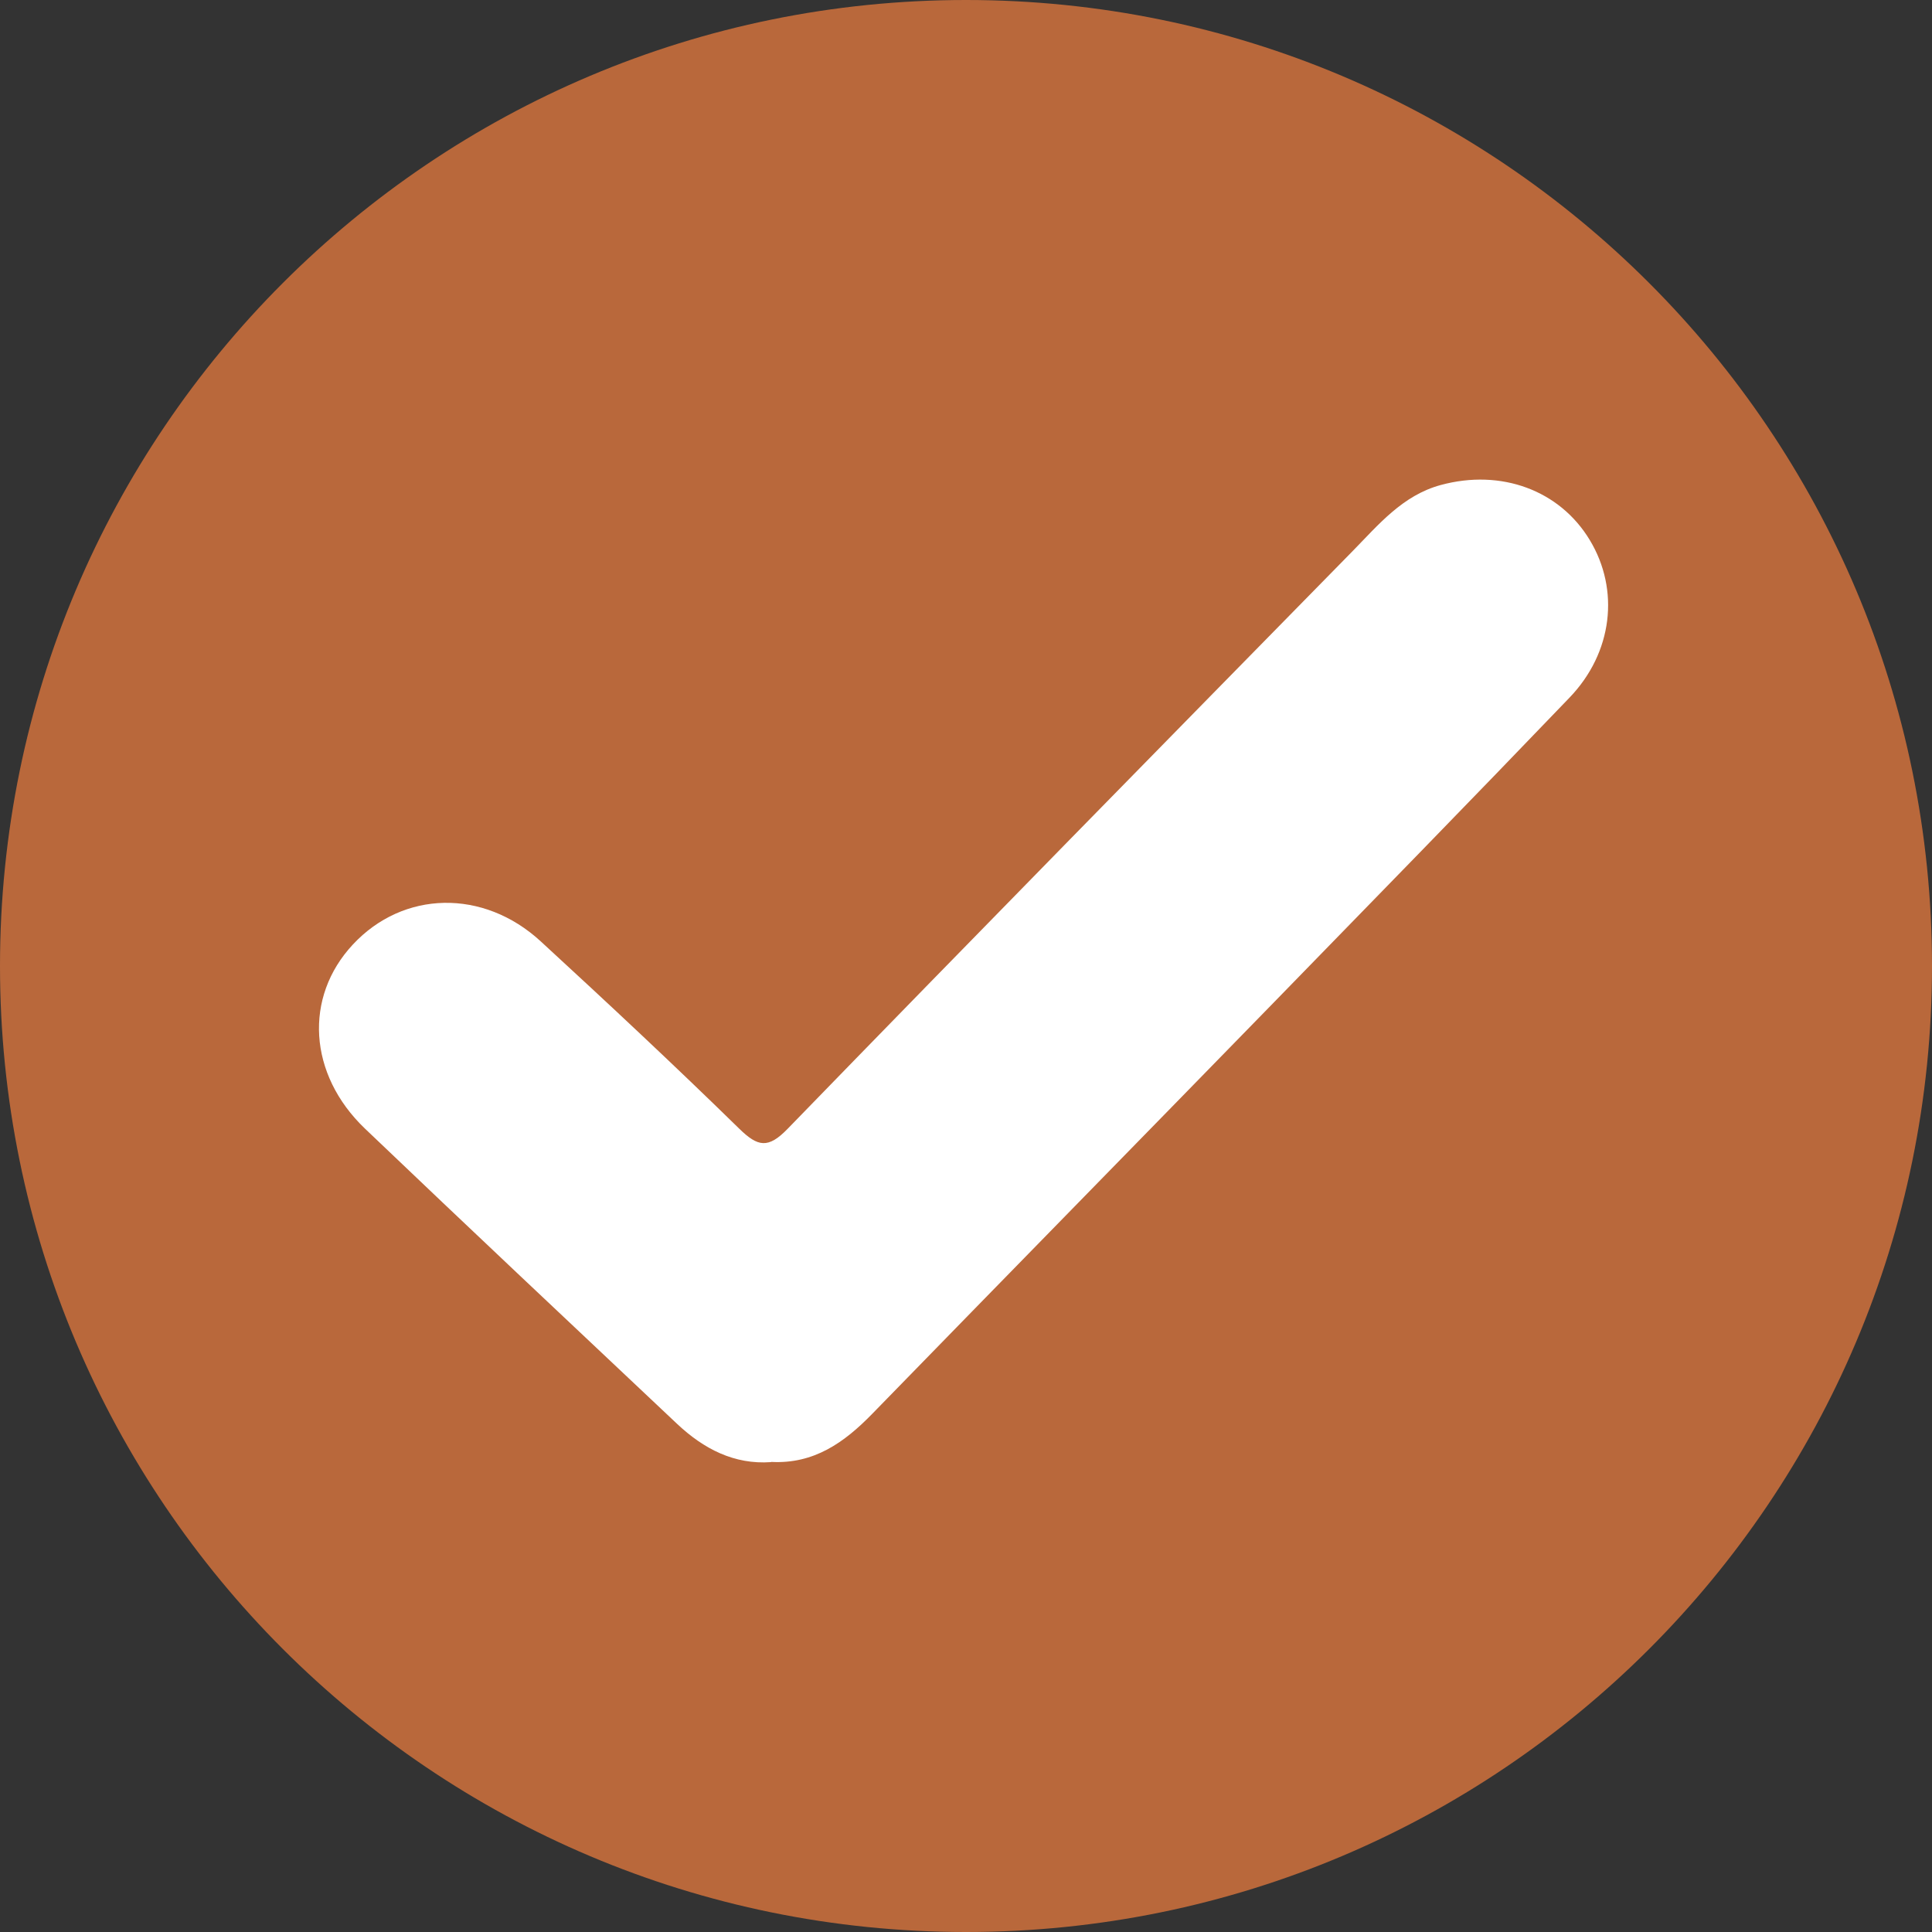
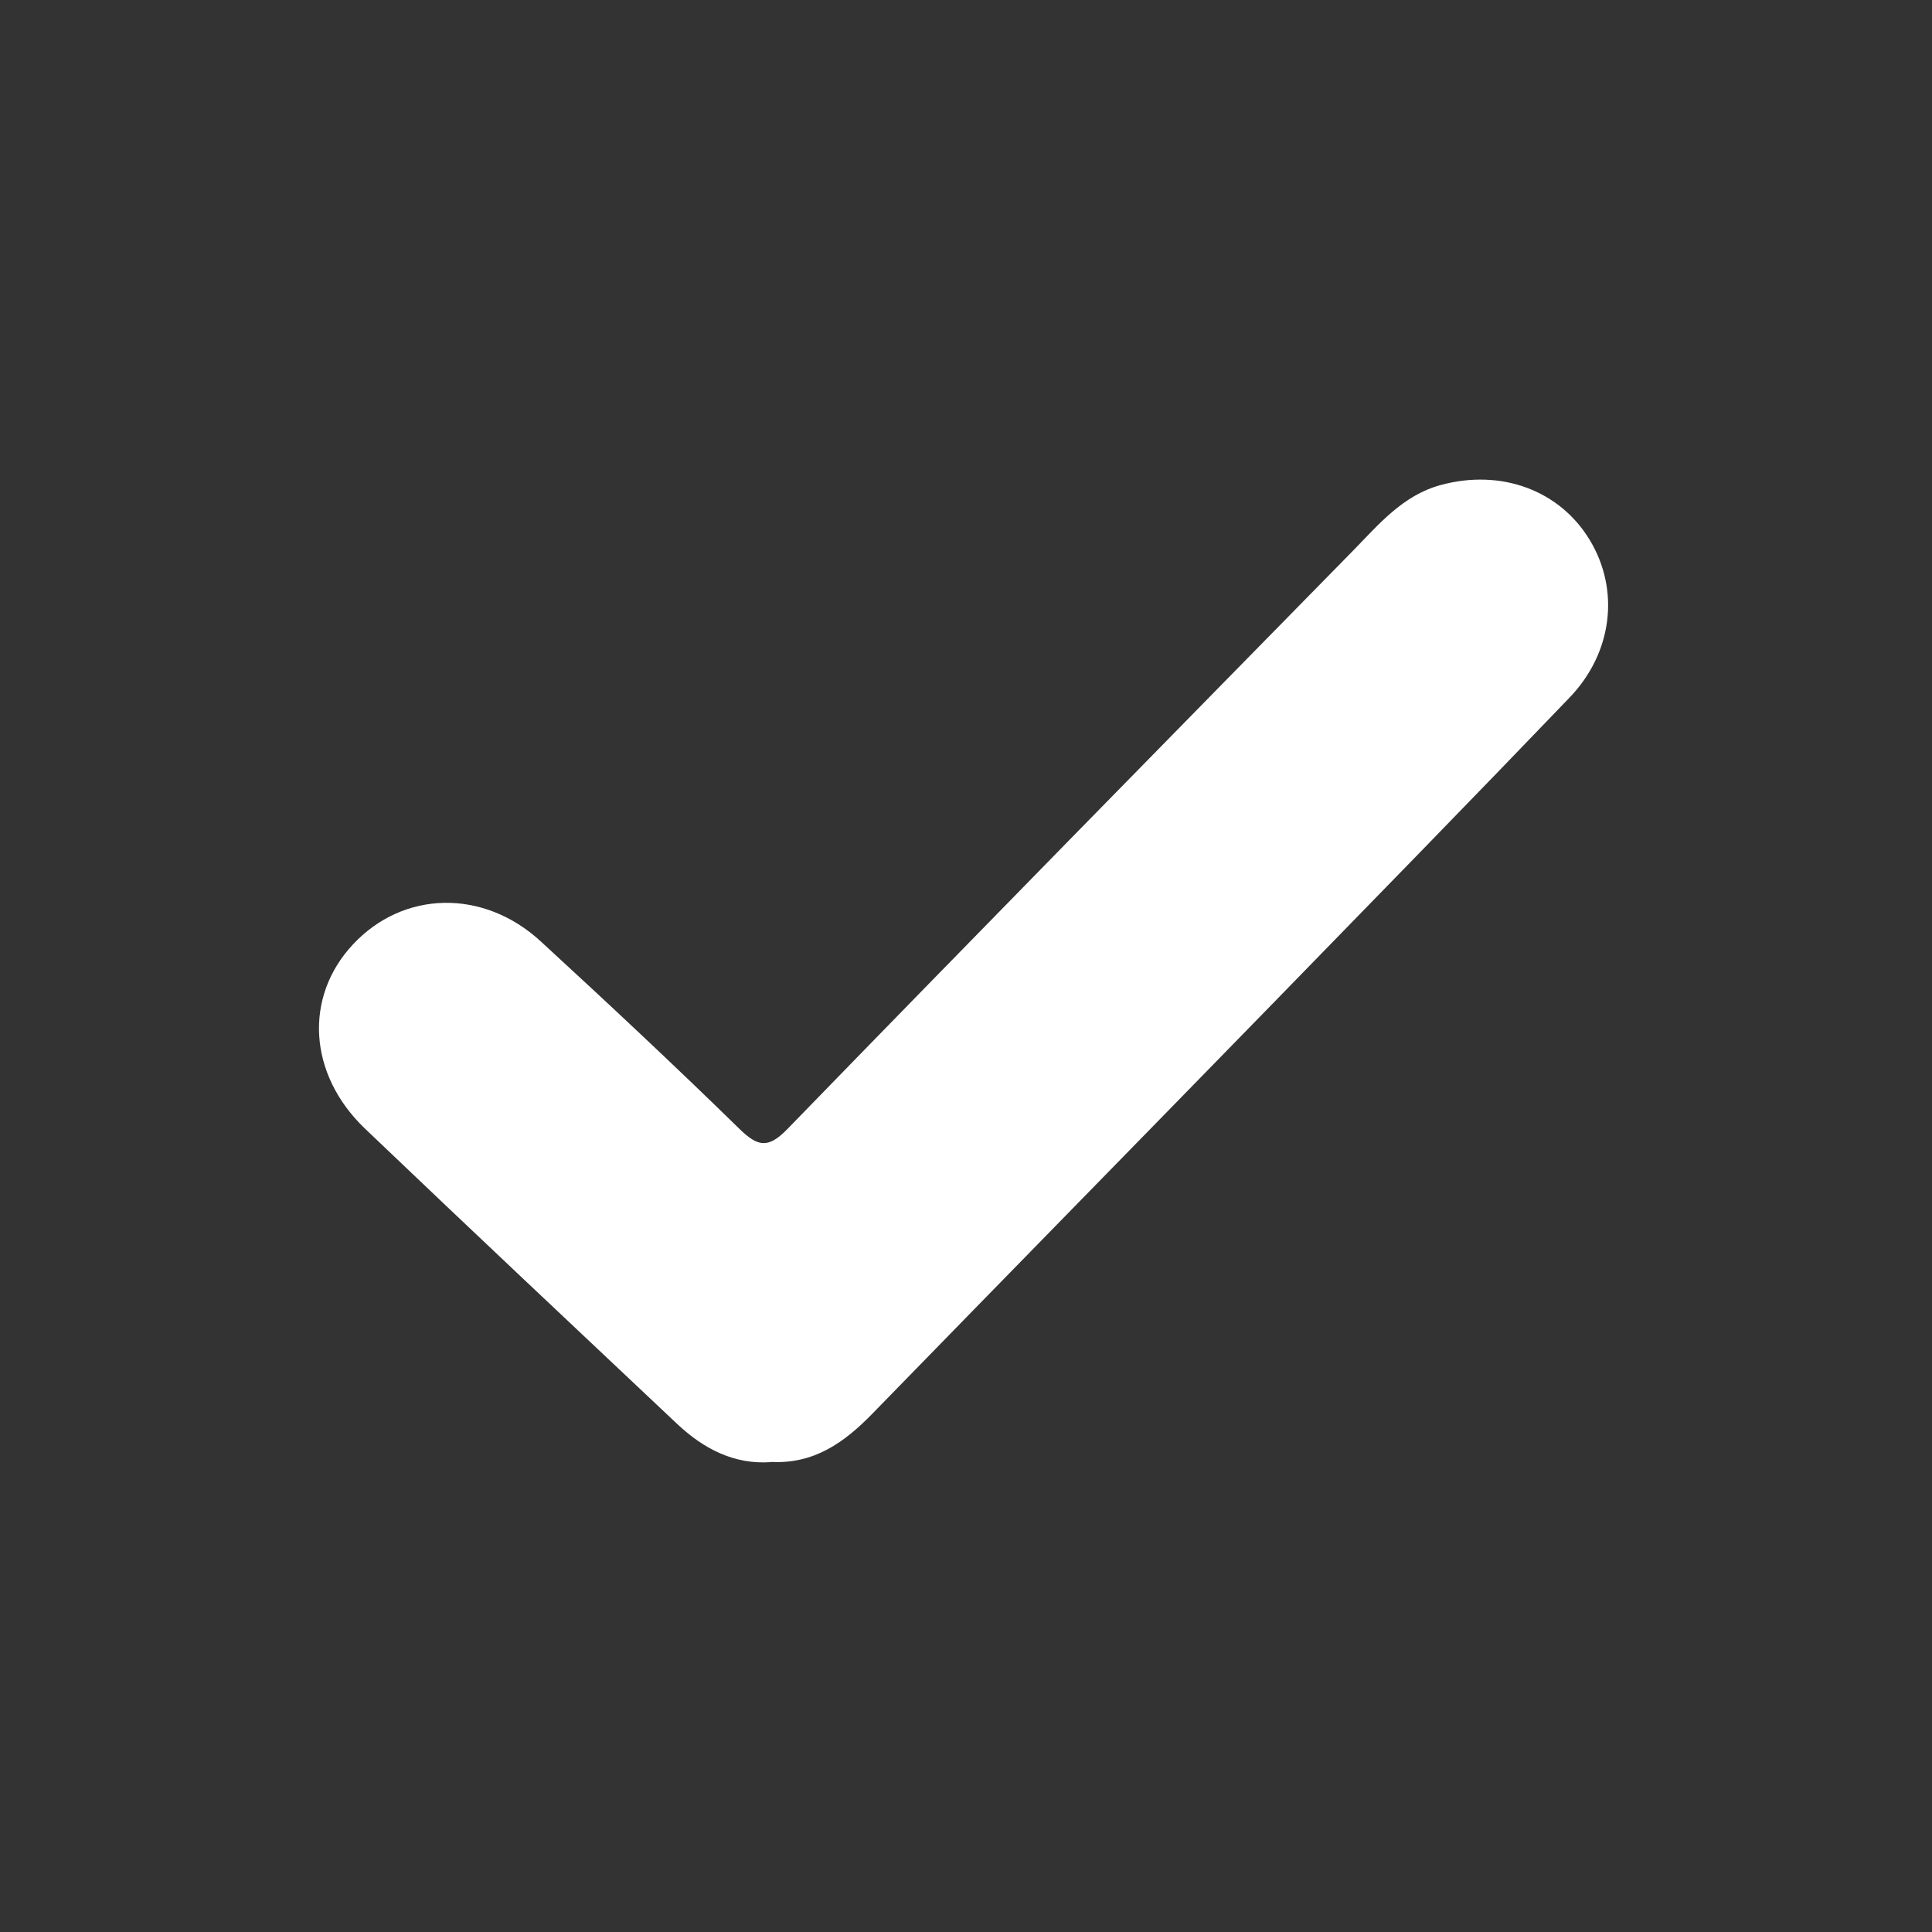
<svg xmlns="http://www.w3.org/2000/svg" width="19" height="19" viewBox="0 0 19 19" fill="none">
  <rect x="0" y="0" width="19" height="19" fill="#333333" stroke="none" />
-   <path d="M9.5 19C14.747 19 19 14.747 19 9.5C19 4.253 14.747 0 9.5 0C4.253 0 0 4.253 0 9.5C0 14.747 4.253 19 9.5 19Z" fill="#B9683B" />
  <path d="M7.583 14.379C7.22 14.405 6.92 14.248 6.661 14.005C5.636 13.039 4.609 12.073 3.59 11.1C3.03 10.565 2.988 9.806 3.47 9.289C3.964 8.758 4.752 8.737 5.318 9.258C5.976 9.863 6.63 10.474 7.269 11.099C7.453 11.279 7.554 11.299 7.746 11.101C9.591 9.201 11.446 7.312 13.301 5.421C13.556 5.161 13.793 4.872 14.168 4.77C14.764 4.608 15.34 4.822 15.635 5.312C15.93 5.801 15.861 6.418 15.435 6.861C14.467 7.87 13.49 8.87 12.514 9.872C11.203 11.217 9.888 12.559 8.577 13.905C8.304 14.185 8.005 14.4 7.583 14.377L7.583 14.379Z" fill="white" />
</svg>